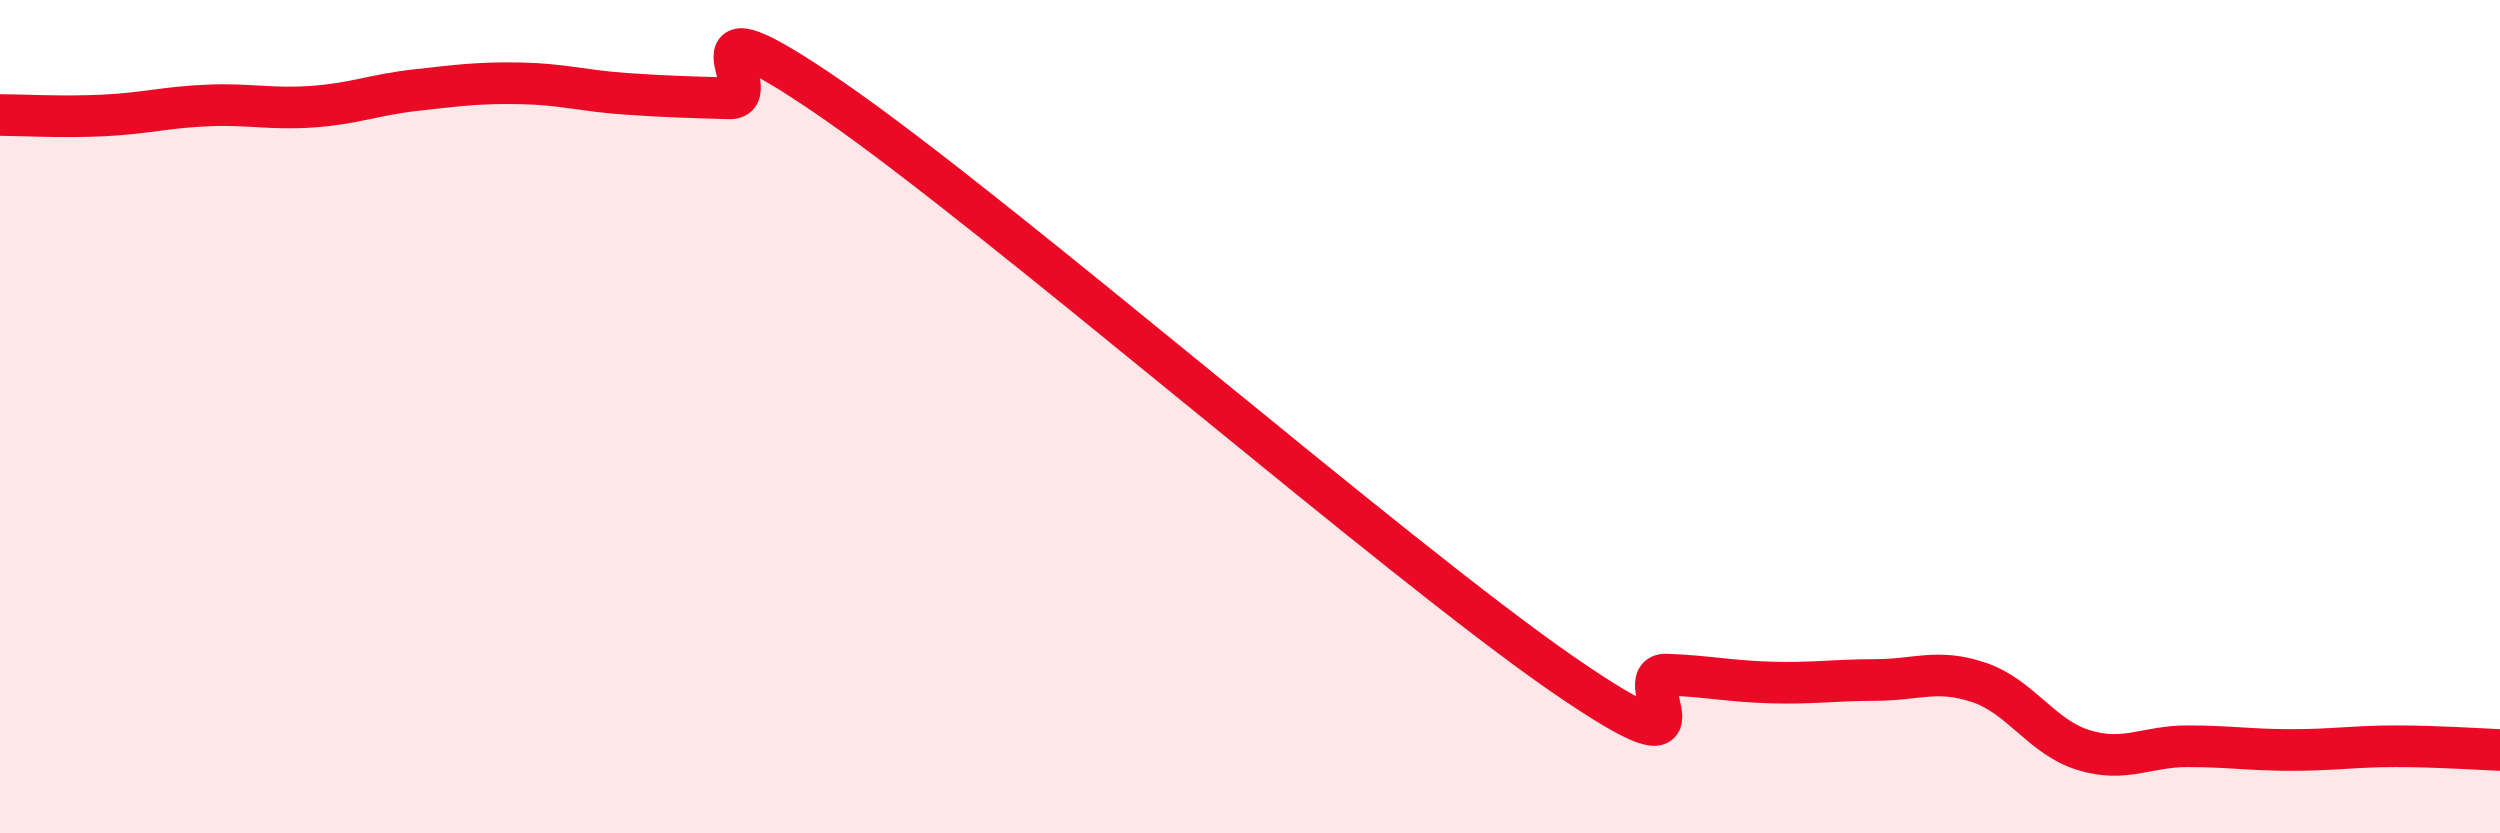
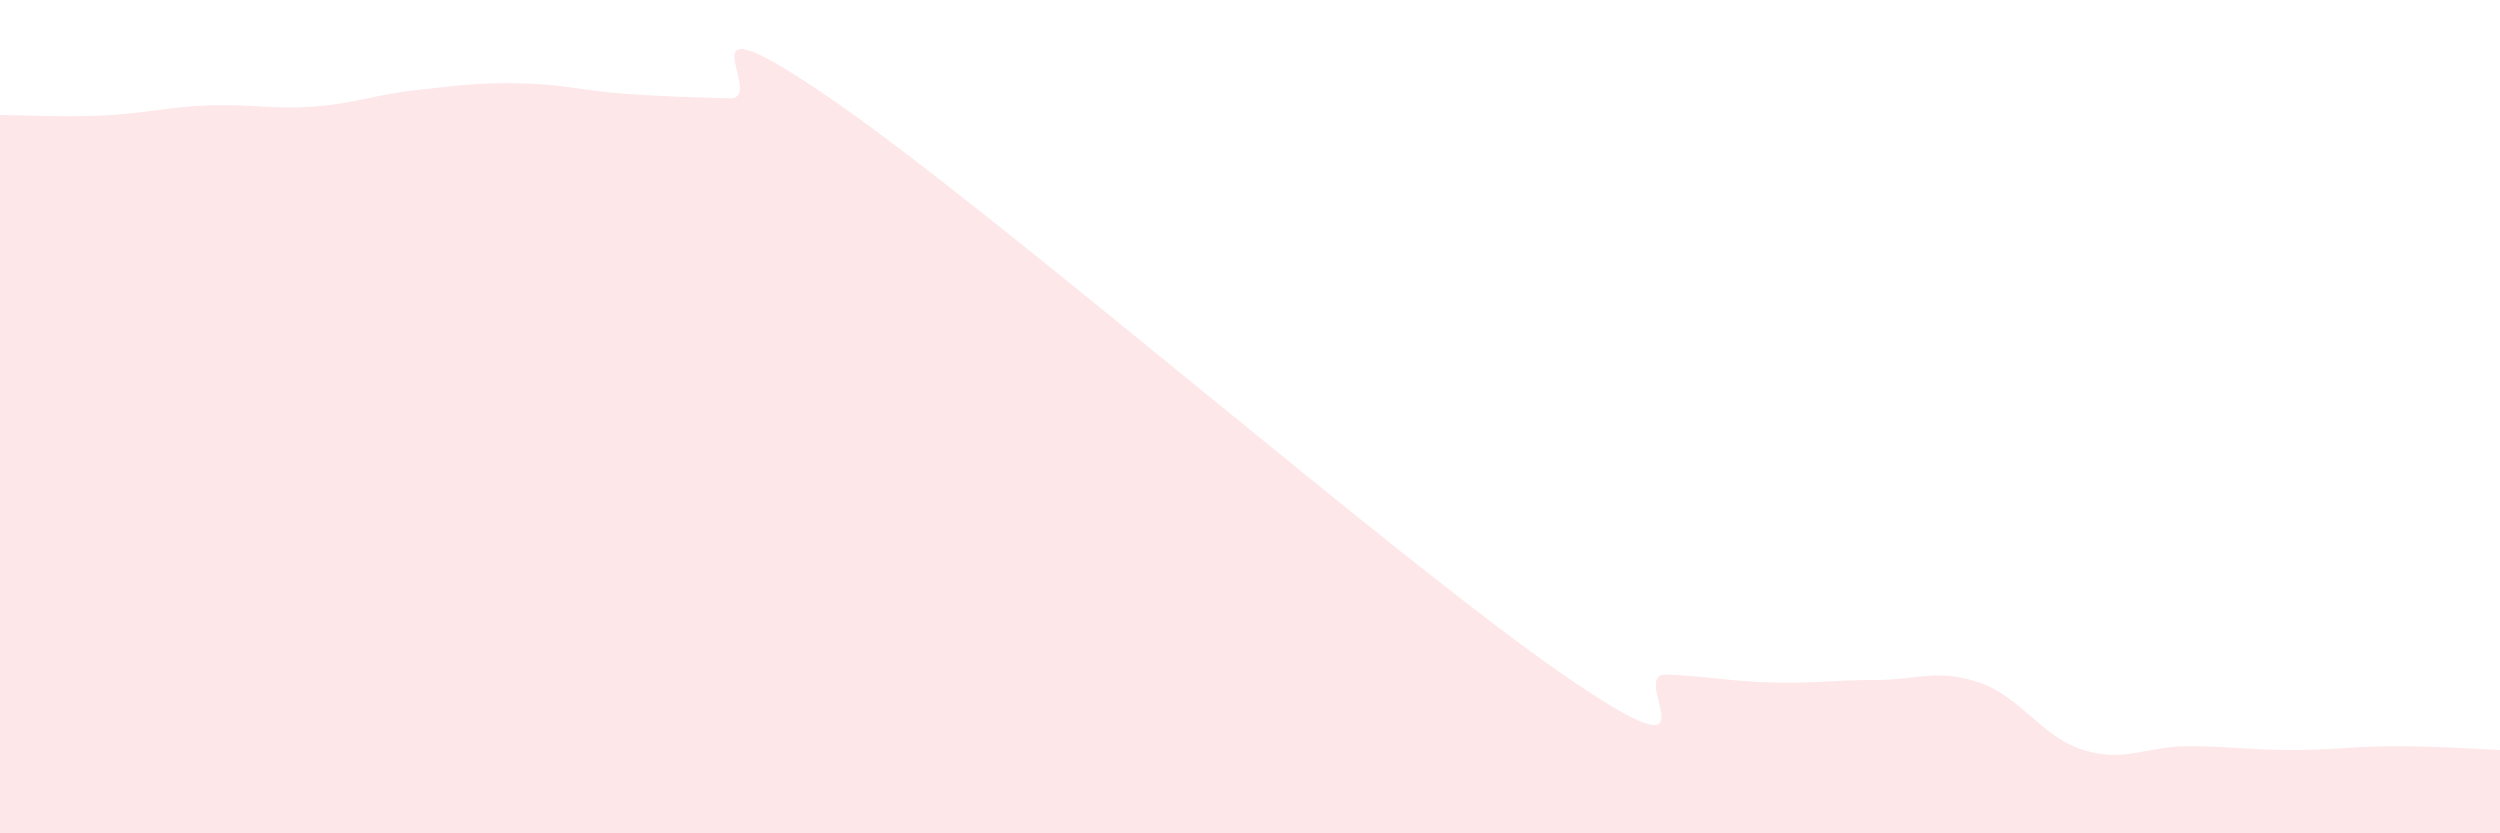
<svg xmlns="http://www.w3.org/2000/svg" width="60" height="20" viewBox="0 0 60 20">
  <path d="M 0,2.76 C 0.5,2.76 1.5,2.82 2.5,2.77 C 3.5,2.72 4,2.57 5,2.53 C 6,2.49 6.5,2.63 7.5,2.56 C 8.5,2.49 9,2.27 10,2.16 C 11,2.05 11.5,1.98 12.5,2 C 13.5,2.02 14,2.18 15,2.25 C 16,2.32 16.5,2.33 17.5,2.36 C 18.5,2.39 16,-0.35 20,2.41 C 24,5.17 33.5,13.42 37.5,16.18 C 41.5,18.94 39,16.15 40,16.19 C 41,16.23 41.5,16.35 42.5,16.38 C 43.5,16.41 44,16.32 45,16.32 C 46,16.32 46.5,16.04 47.5,16.38 C 48.5,16.72 49,17.69 50,18 C 51,18.31 51.5,17.91 52.5,17.91 C 53.5,17.91 54,18 55,18 C 56,18 56.5,17.91 57.5,17.91 C 58.5,17.91 59.5,17.98 60,18L60 20L0 20Z" fill="#EB0A25" opacity="0.1" stroke-linecap="round" stroke-linejoin="round" />
-   <path d="M 0,2.76 C 0.5,2.76 1.5,2.82 2.5,2.77 C 3.5,2.72 4,2.57 5,2.53 C 6,2.49 6.5,2.63 7.5,2.56 C 8.5,2.49 9,2.27 10,2.16 C 11,2.05 11.5,1.98 12.5,2 C 13.5,2.02 14,2.18 15,2.25 C 16,2.32 16.5,2.33 17.5,2.36 C 18.5,2.39 16,-0.35 20,2.41 C 24,5.17 33.5,13.42 37.5,16.18 C 41.5,18.94 39,16.15 40,16.19 C 41,16.23 41.5,16.35 42.5,16.38 C 43.5,16.41 44,16.32 45,16.32 C 46,16.32 46.5,16.04 47.5,16.38 C 48.5,16.72 49,17.69 50,18 C 51,18.31 51.5,17.91 52.5,17.91 C 53.5,17.91 54,18 55,18 C 56,18 56.5,17.91 57.5,17.91 C 58.5,17.91 59.5,17.98 60,18" stroke="#EB0A25" stroke-width="1" fill="none" stroke-linecap="round" stroke-linejoin="round" />
</svg>